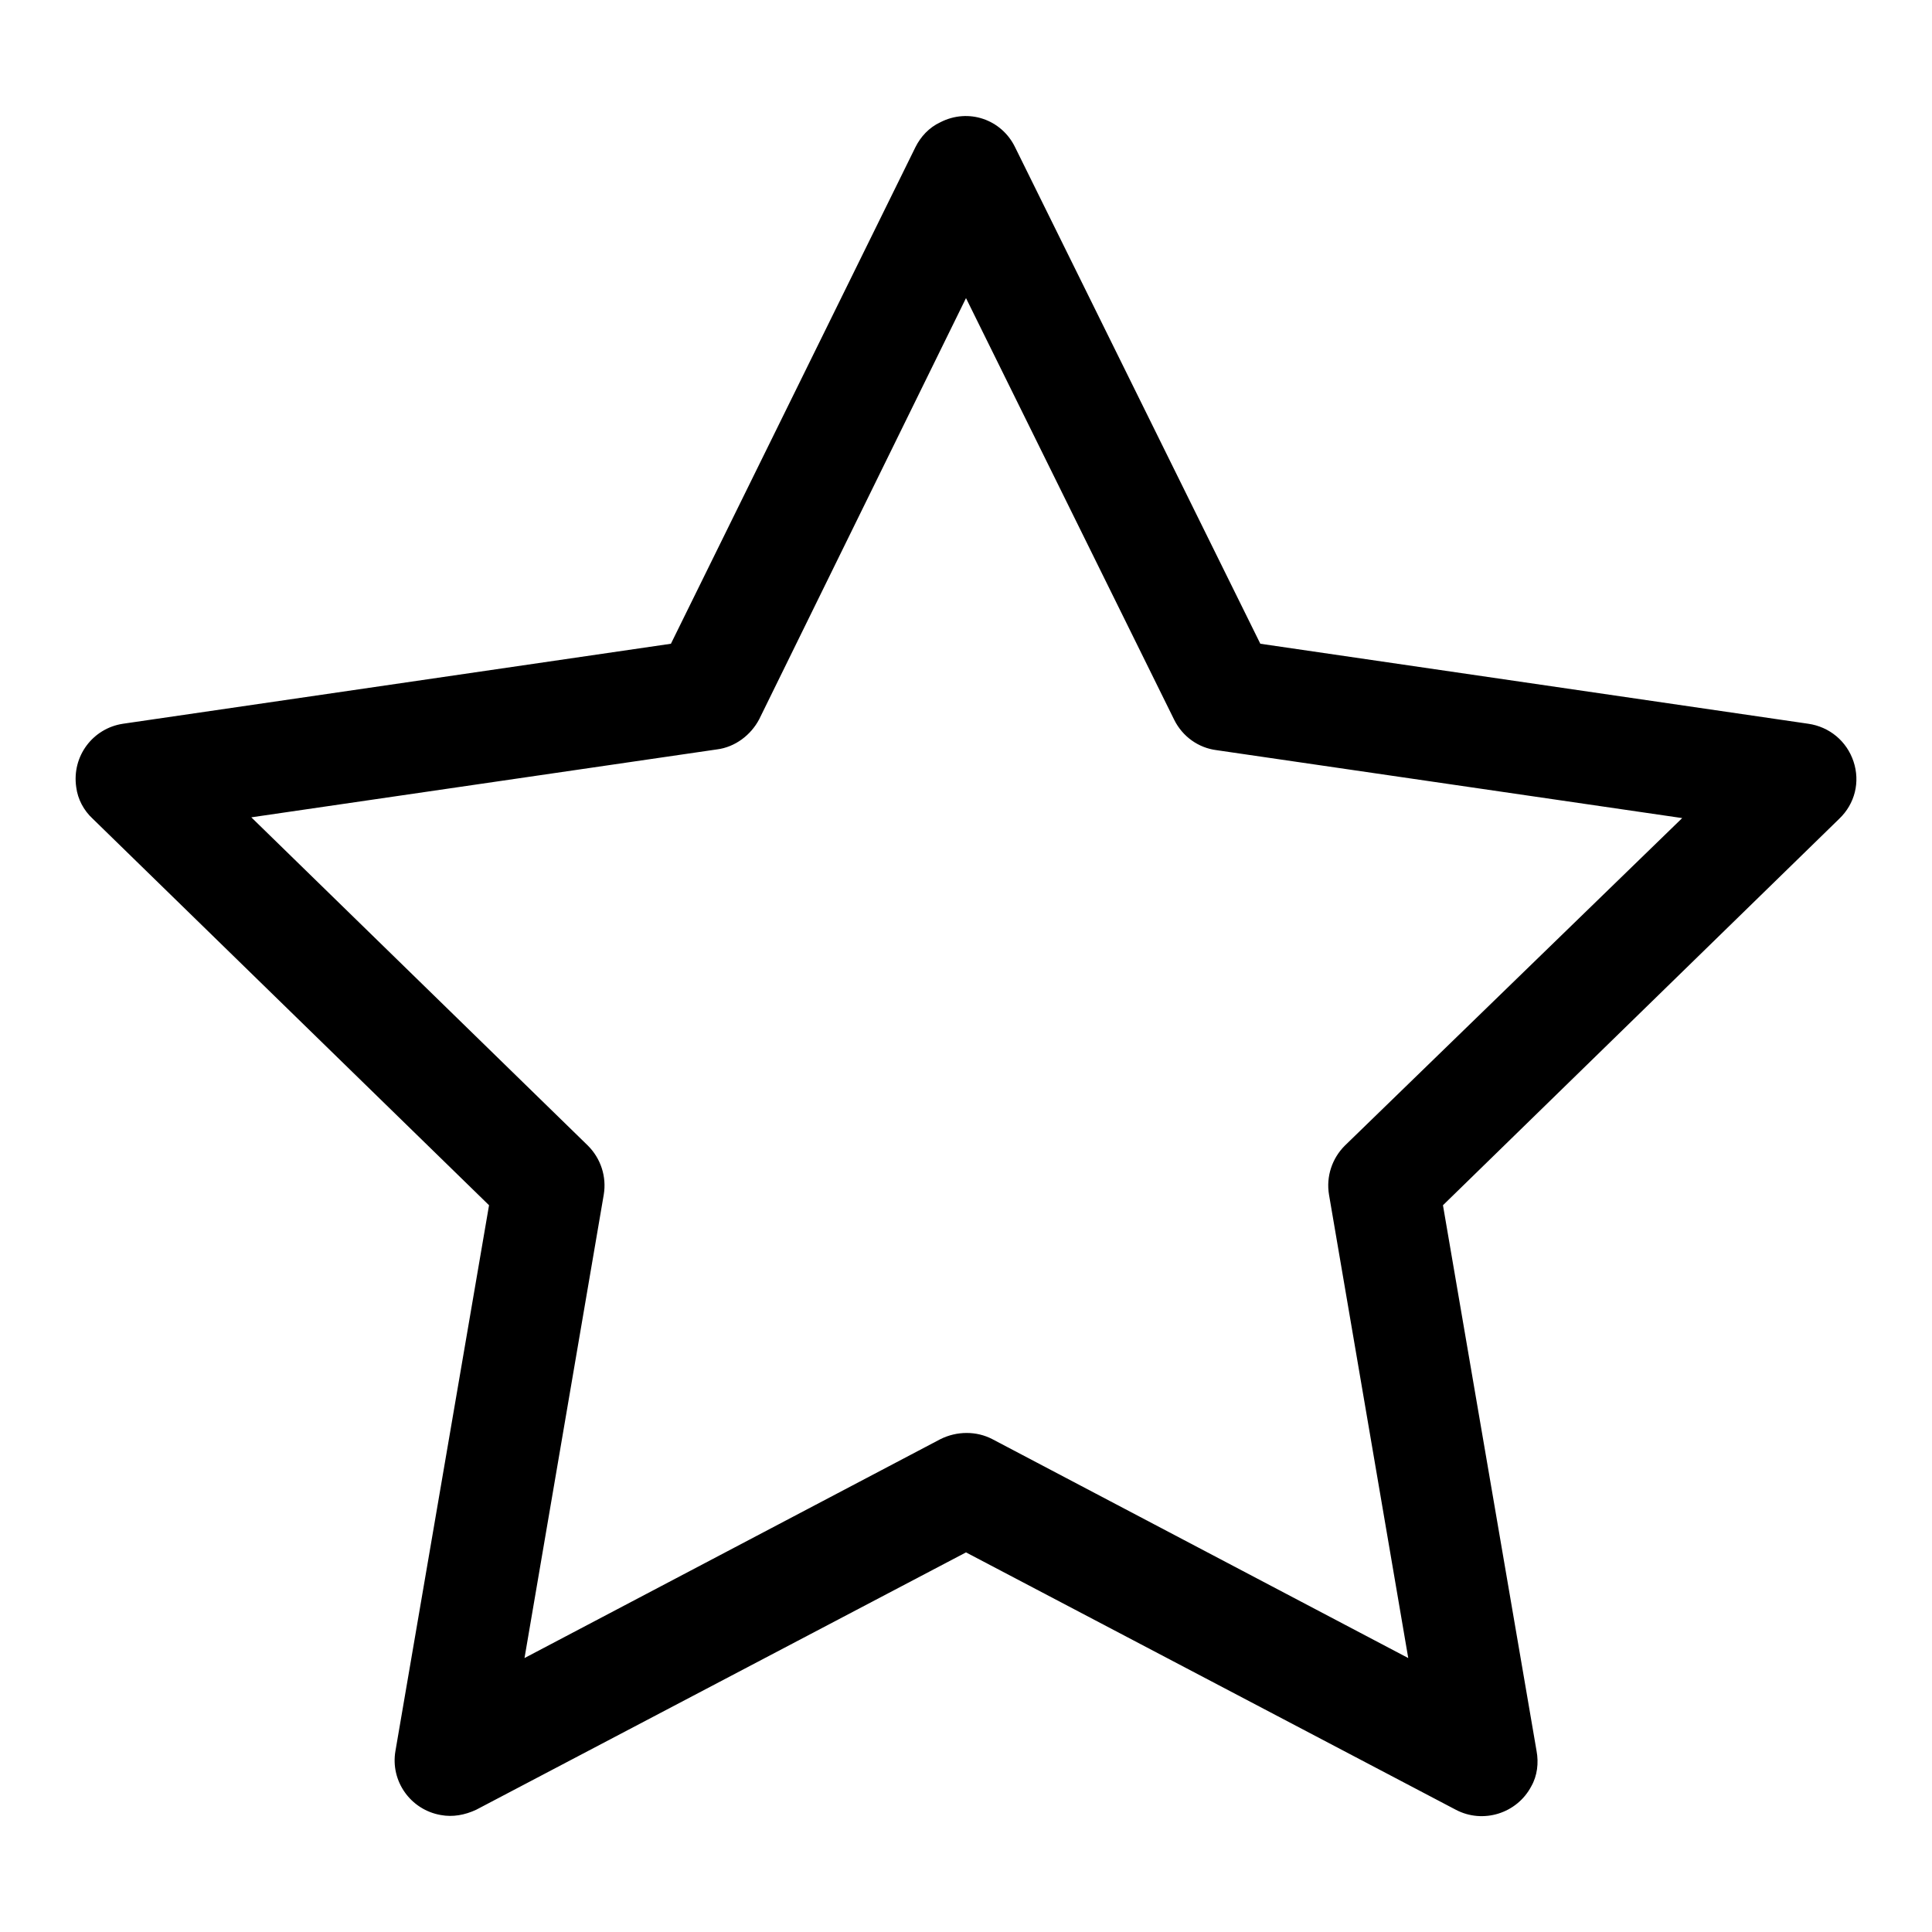
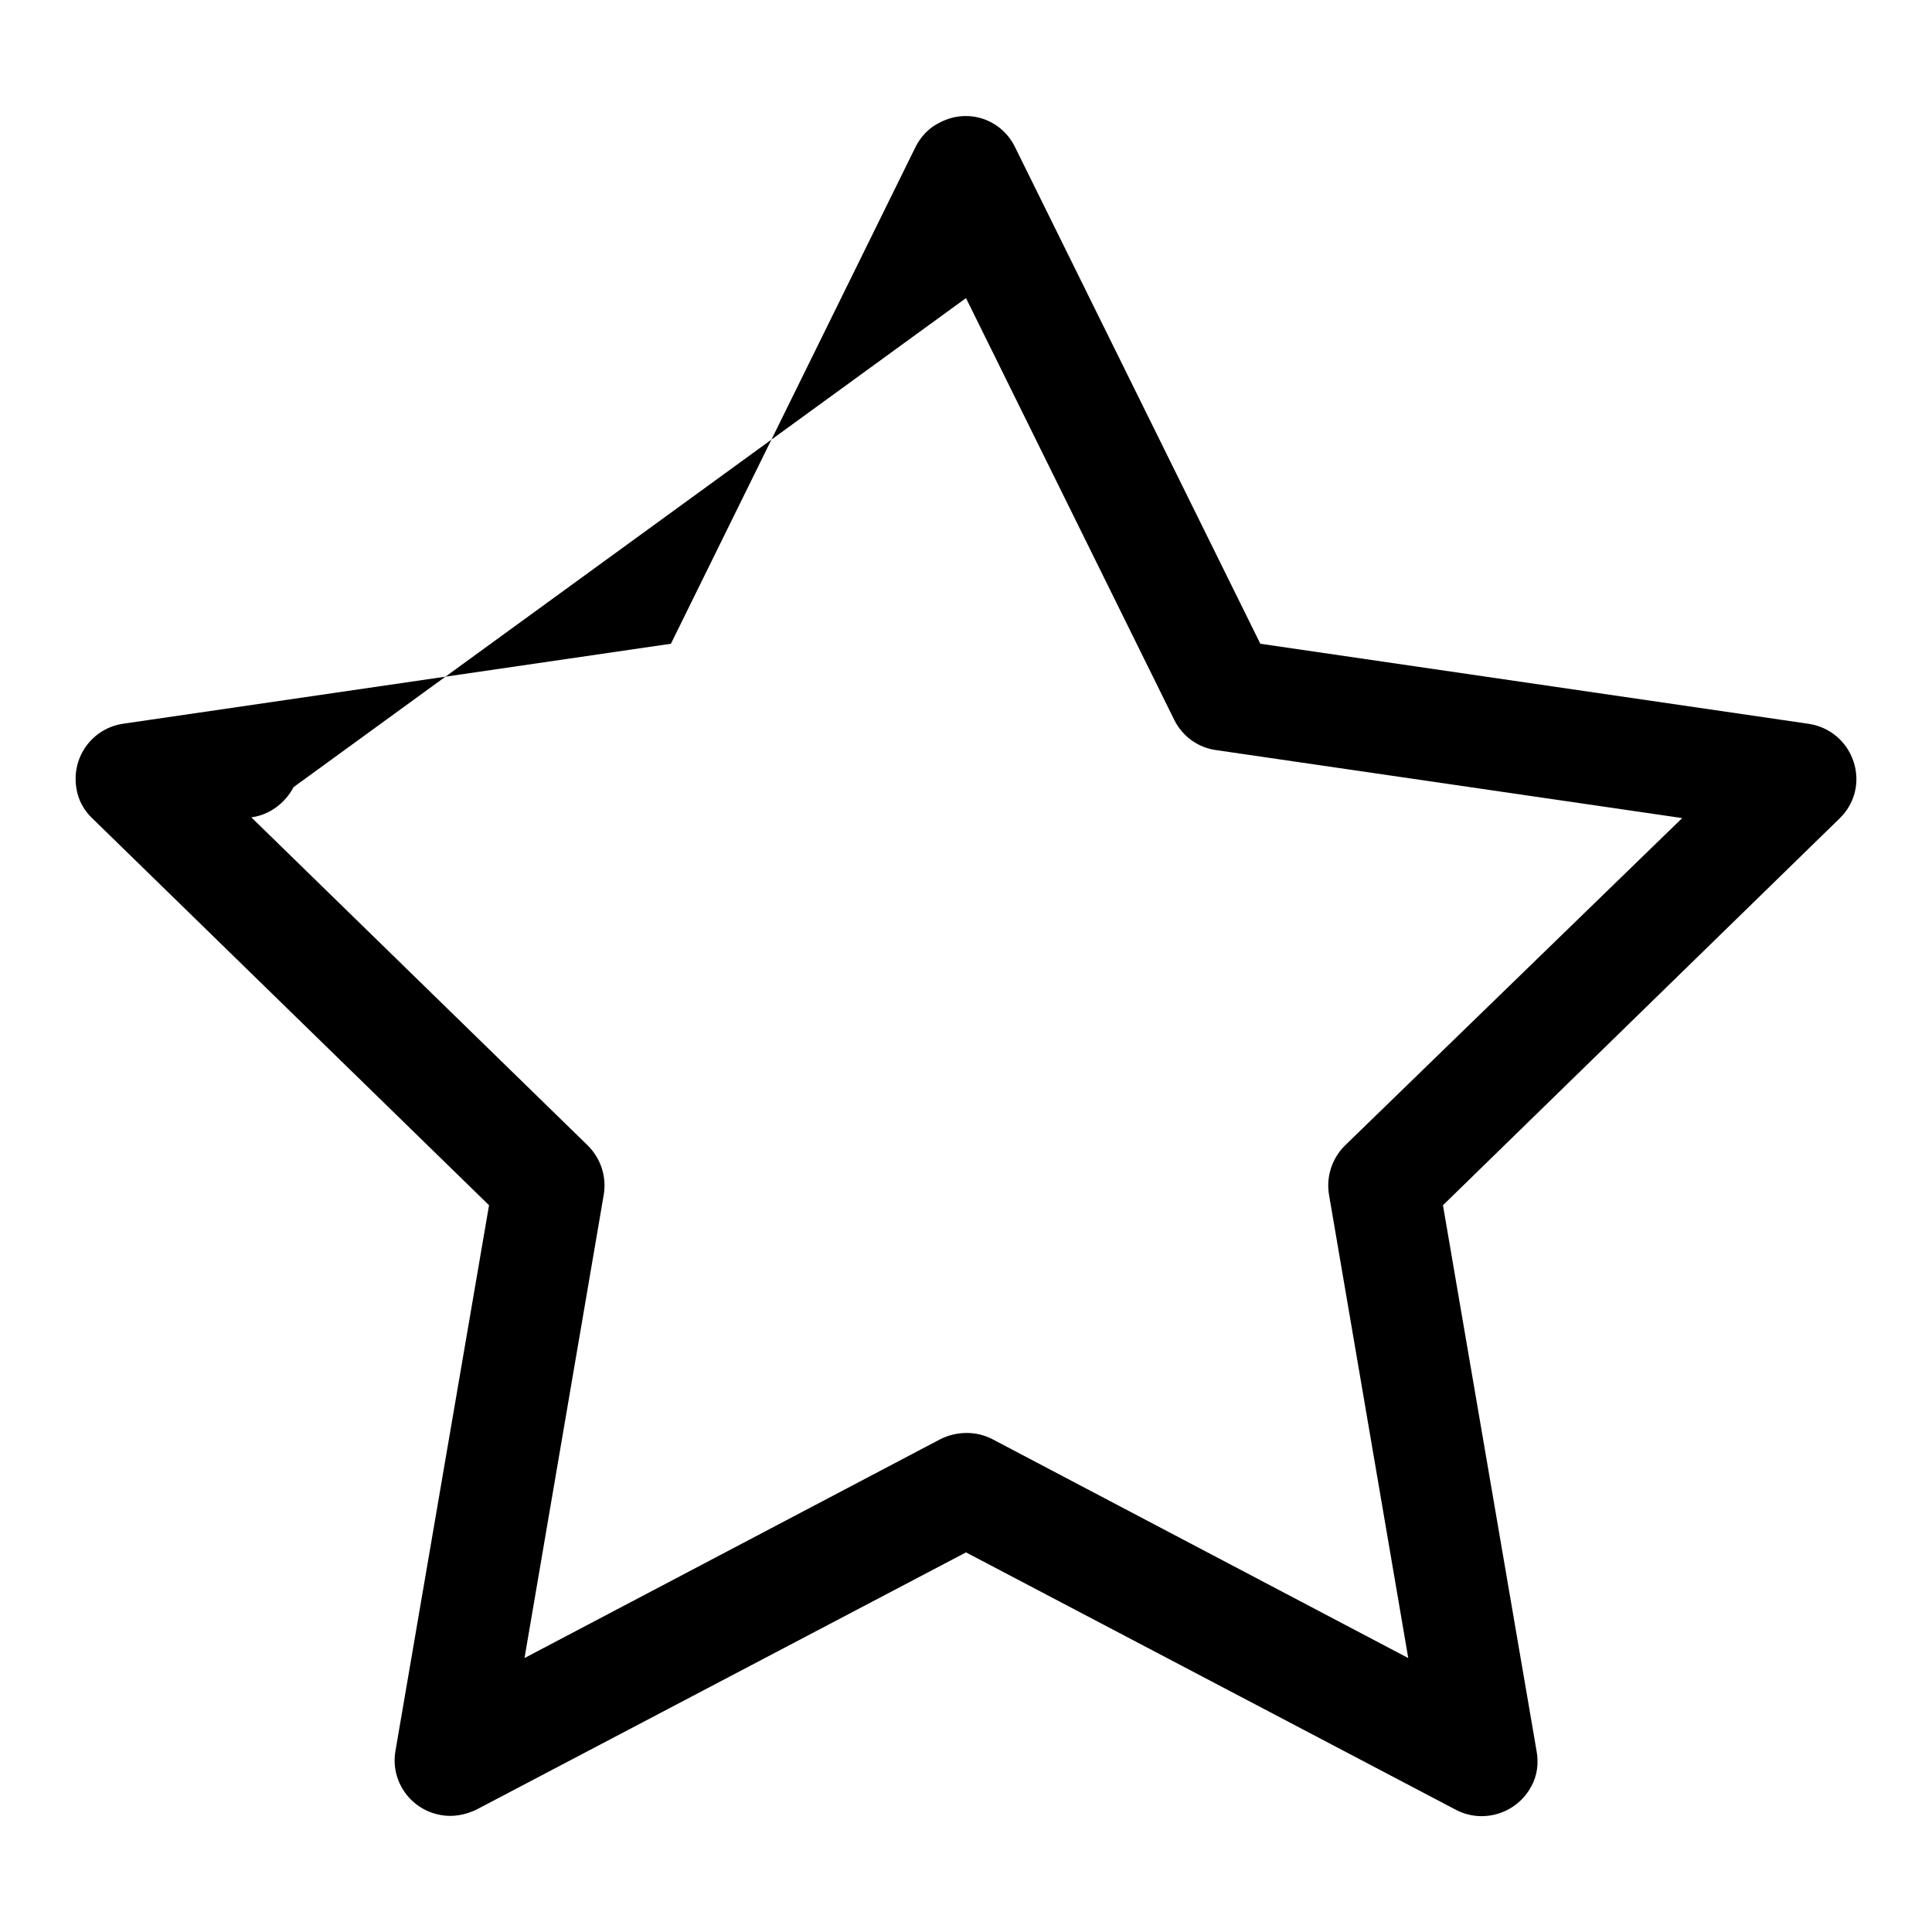
<svg xmlns="http://www.w3.org/2000/svg" version="1.1" x="0px" y="0px" viewBox="0 0 256 256" enable-background="new 0 0 256 256" xml:space="preserve">
  <g>
-     <path fill="#000000" d="M245.6,100.9c-0.9-2.7-3.2-4.6-6-5l-72.6-10.6l-32.5-65.8c-1.8-3.7-6.2-5.2-9.9-3.3 c-1.5,0.7-2.6,1.9-3.3,3.3L88.9,85.3L16.3,95.9c-4,0.6-6.8,4.3-6.2,8.4c0.2,1.6,1,3.1,2.2,4.2l52.5,51.2L52.4,232 c-0.7,4,2,7.8,6,8.5c1.6,0.3,3.2,0,4.7-0.7l64.9-34.1l64.9,34.1c3.6,1.9,8.1,0.5,10-3.1c0.8-1.4,1-3.1,0.7-4.7l-12.4-72.3 l52.5-51.2C245.8,106.5,246.5,103.6,245.6,100.9L245.6,100.9z M178.2,151.8c-1.7,1.7-2.5,4.1-2.1,6.5l10.5,61.4l-55.1-29 c-2.1-1.1-4.7-1.1-6.9,0l-55.1,29L80,158.3c0.4-2.4-0.4-4.8-2.1-6.5l-44.6-43.5l61.7-9c2.4-0.3,4.5-1.9,5.6-4L128,39.5l27.6,55.9 c1.1,2.2,3.2,3.7,5.6,4l61.7,9L178.2,151.8z" />
+     <path fill="#000000" d="M245.6,100.9c-0.9-2.7-3.2-4.6-6-5l-72.6-10.6l-32.5-65.8c-1.8-3.7-6.2-5.2-9.9-3.3 c-1.5,0.7-2.6,1.9-3.3,3.3L88.9,85.3L16.3,95.9c-4,0.6-6.8,4.3-6.2,8.4c0.2,1.6,1,3.1,2.2,4.2l52.5,51.2L52.4,232 c-0.7,4,2,7.8,6,8.5c1.6,0.3,3.2,0,4.7-0.7l64.9-34.1l64.9,34.1c3.6,1.9,8.1,0.5,10-3.1c0.8-1.4,1-3.1,0.7-4.7l-12.4-72.3 l52.5-51.2C245.8,106.5,246.5,103.6,245.6,100.9L245.6,100.9z M178.2,151.8c-1.7,1.7-2.5,4.1-2.1,6.5l10.5,61.4l-55.1-29 c-2.1-1.1-4.7-1.1-6.9,0l-55.1,29L80,158.3c0.4-2.4-0.4-4.8-2.1-6.5l-44.6-43.5c2.4-0.3,4.5-1.9,5.6-4L128,39.5l27.6,55.9 c1.1,2.2,3.2,3.7,5.6,4l61.7,9L178.2,151.8z" />
  </g>
</svg>